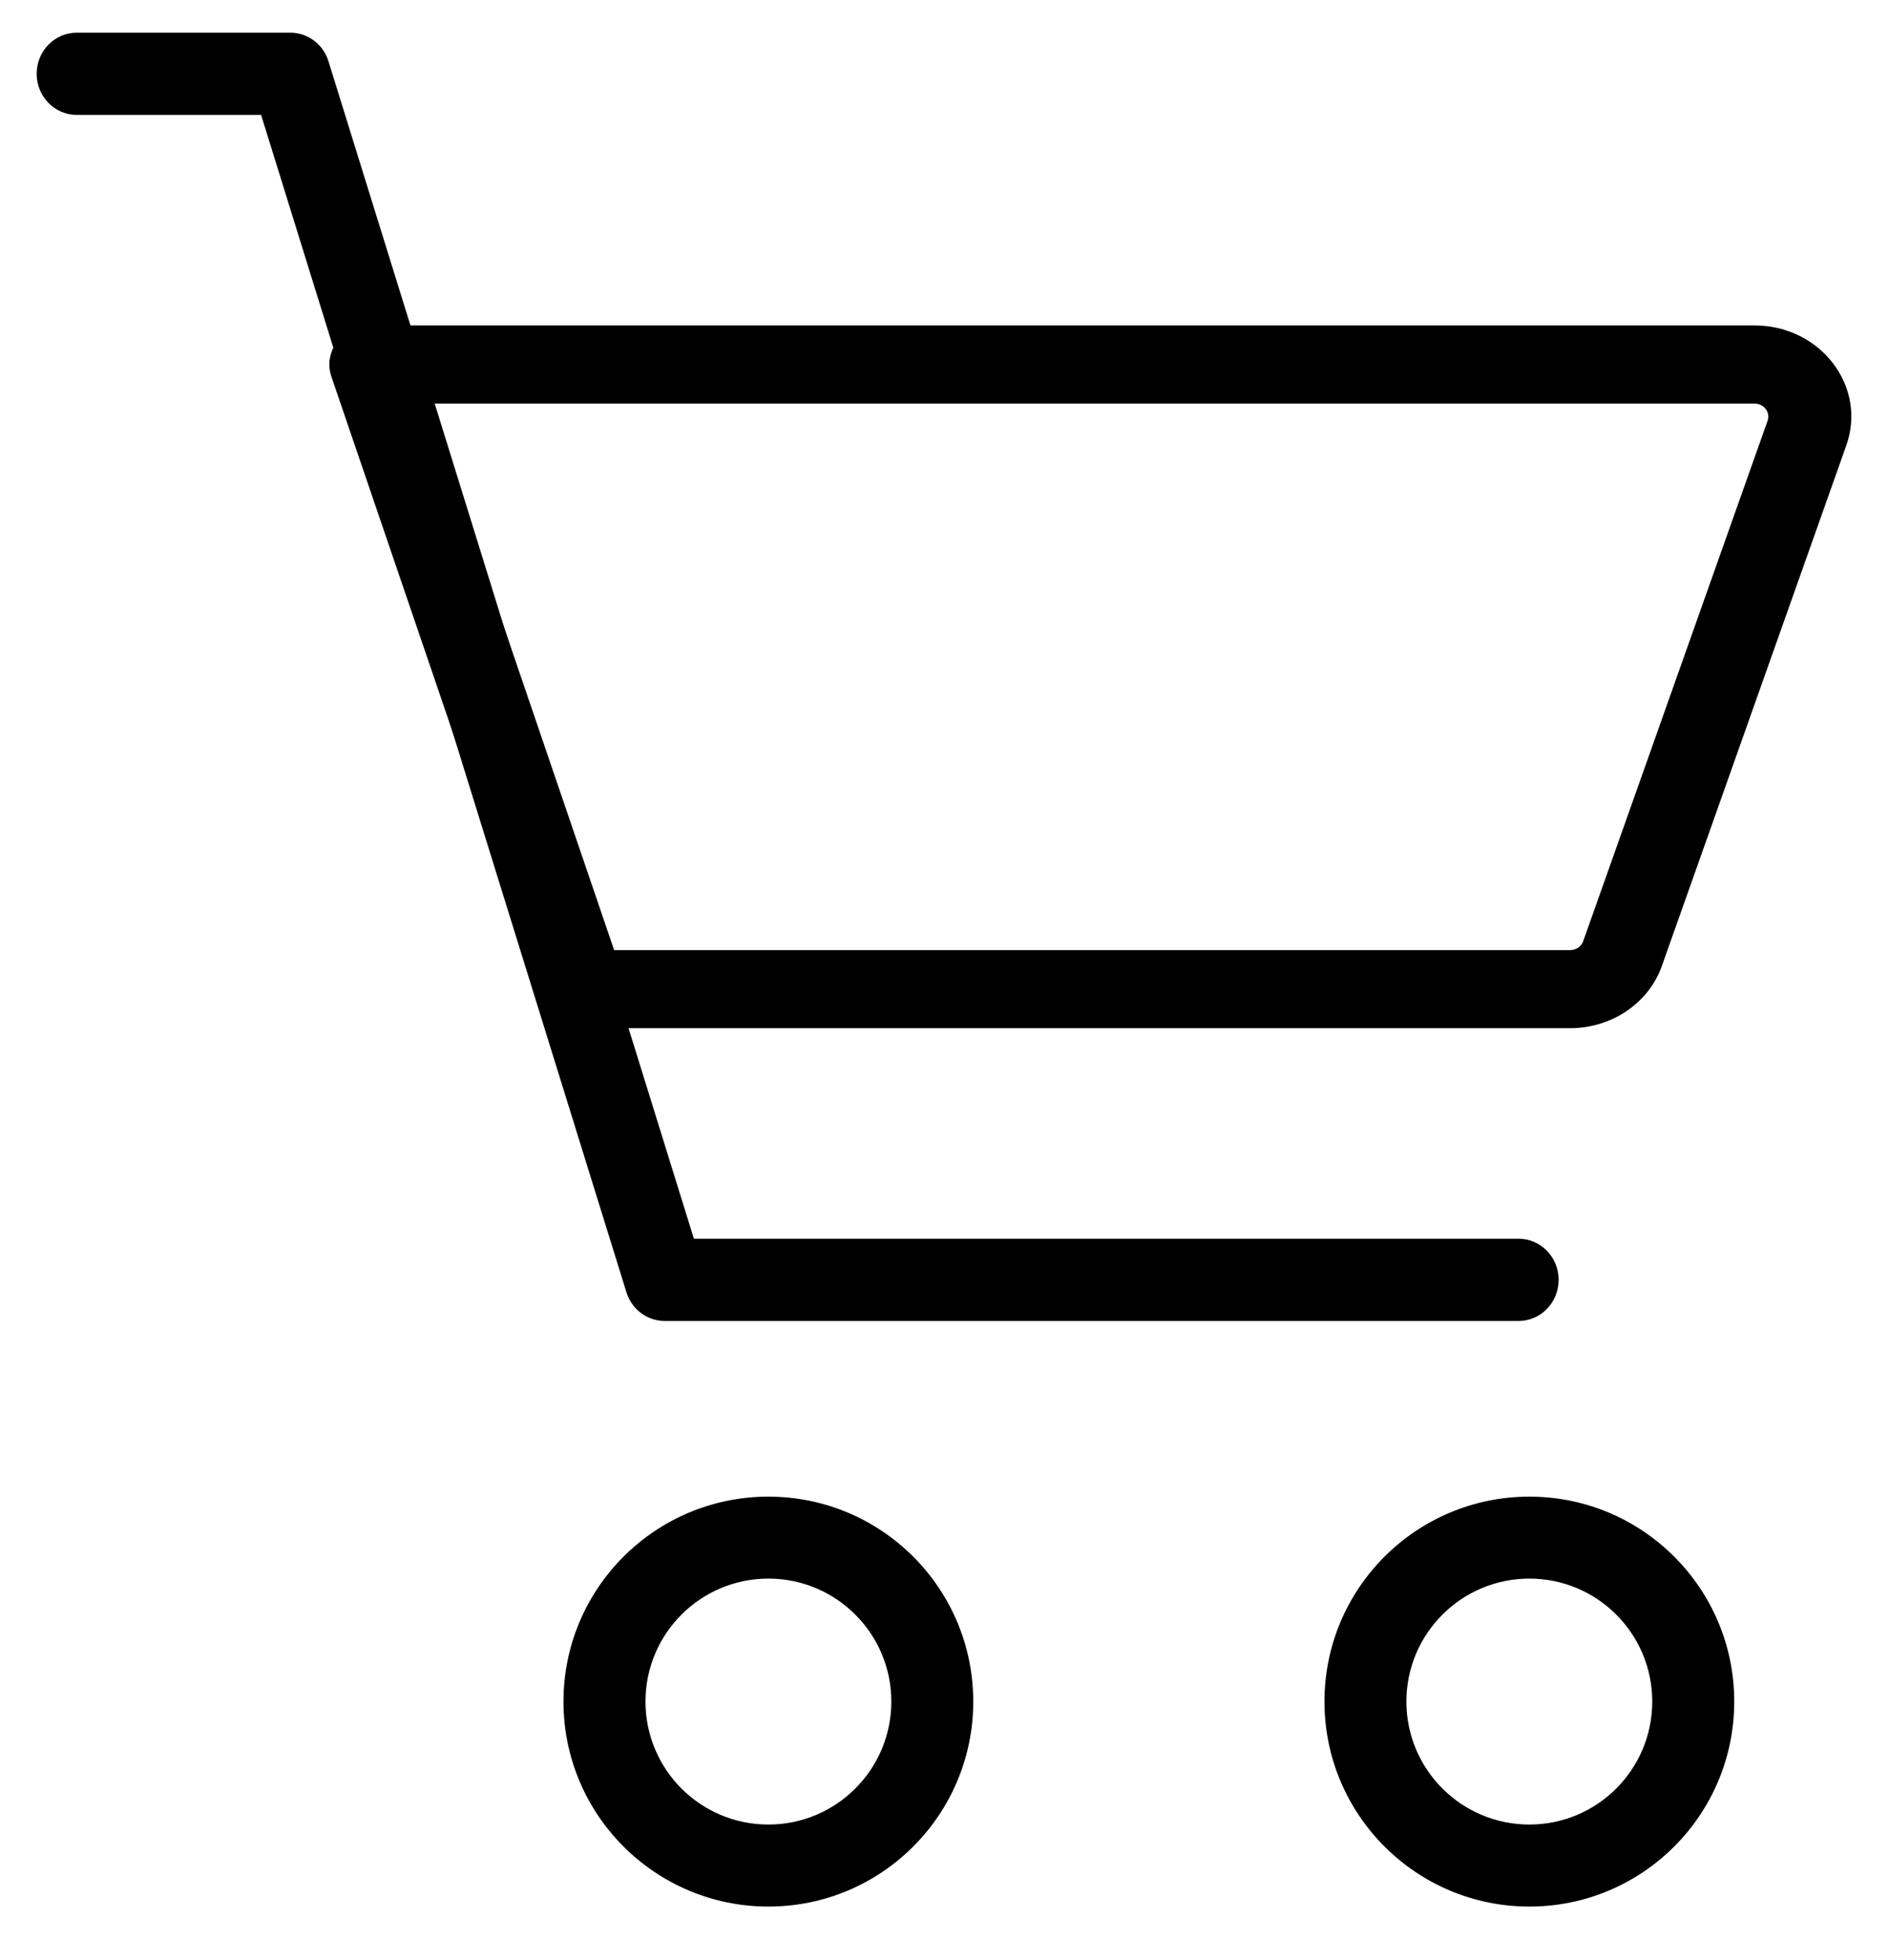
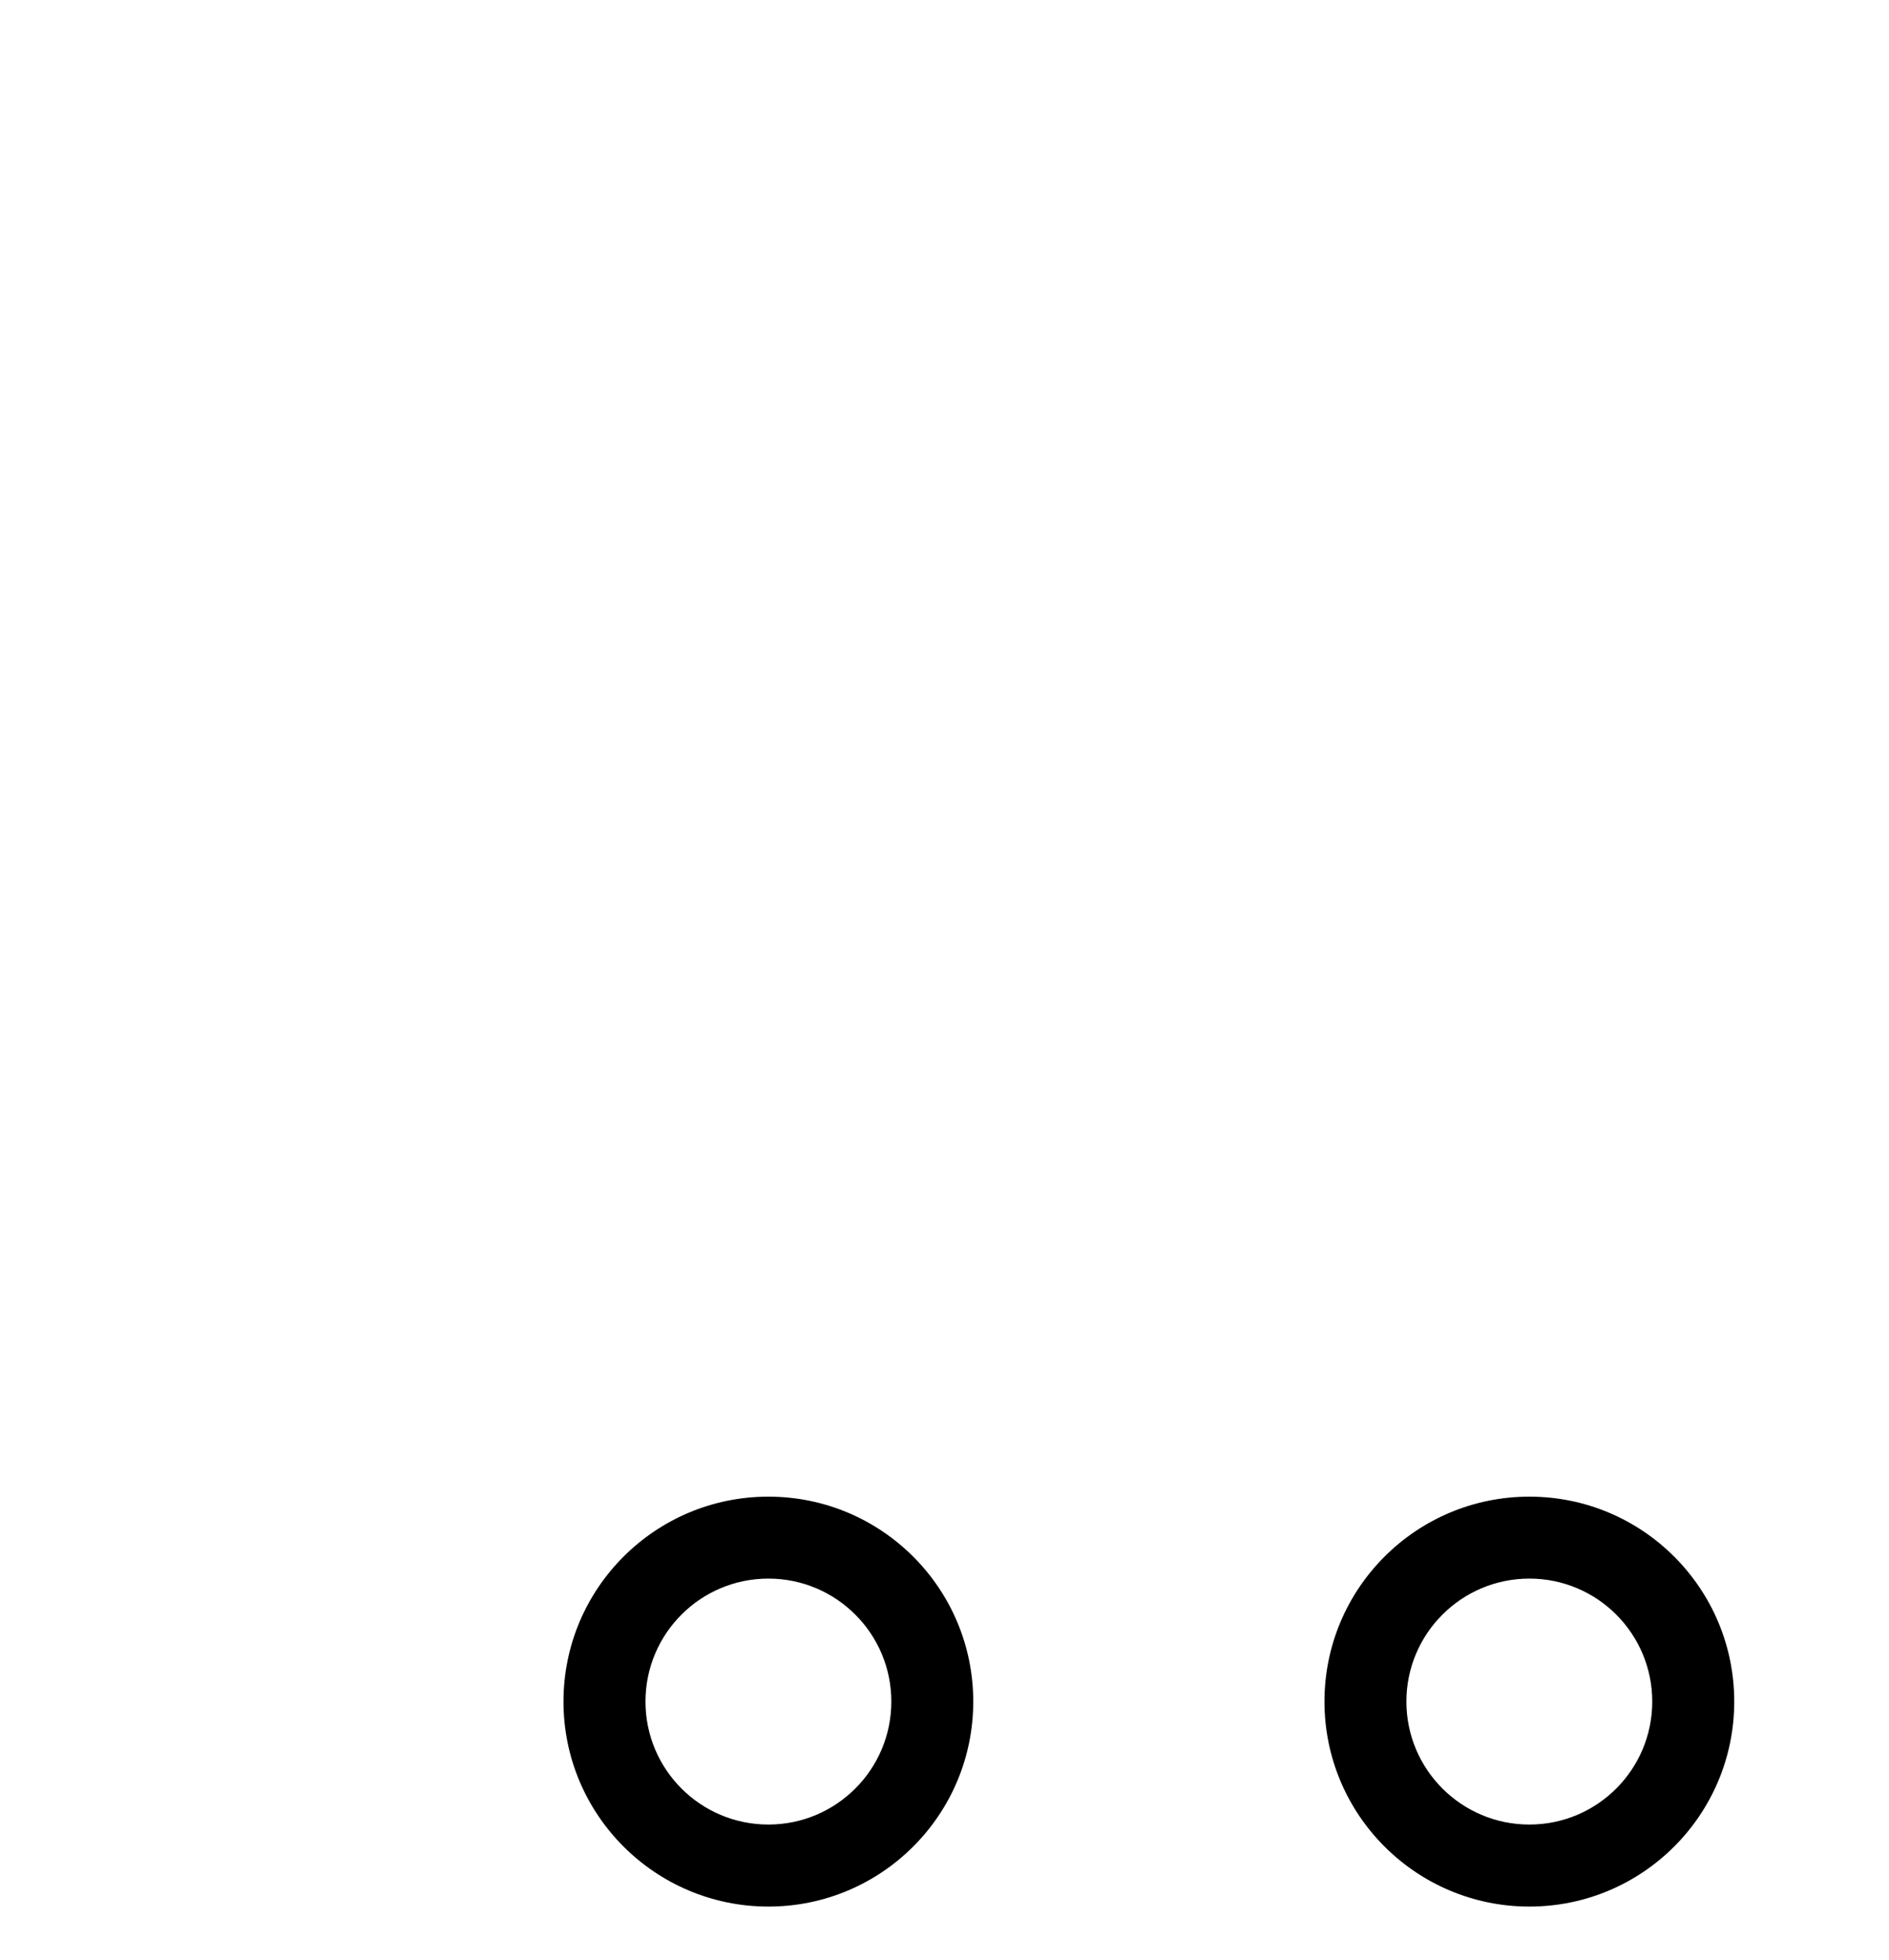
<svg xmlns="http://www.w3.org/2000/svg" width="27" height="28" viewBox="0 0 27 28" fill="none">
  <path fill-rule="evenodd" clip-rule="evenodd" d="M10.983 22.555C10.012 22.555 9.226 23.342 9.226 24.312C9.226 25.282 10.012 26.069 10.983 26.069C11.953 26.069 12.74 25.282 12.74 24.312C12.74 23.342 11.953 22.555 10.983 22.555ZM8.054 24.312C8.054 22.695 9.365 21.384 10.983 21.384C12.6 21.384 13.911 22.695 13.911 24.312C13.911 25.929 12.6 27.241 10.983 27.241C9.365 27.241 8.054 25.929 8.054 24.312Z" fill="black" />
  <path fill-rule="evenodd" clip-rule="evenodd" d="M21.86 22.555C20.889 22.555 20.102 23.342 20.102 24.312C20.102 25.282 20.889 26.069 21.86 26.069C22.83 26.069 23.616 25.282 23.616 24.312C23.616 23.342 22.83 22.555 21.86 22.555ZM18.931 24.312C18.931 22.695 20.242 21.384 21.86 21.384C23.477 21.384 24.788 22.695 24.788 24.312C24.788 25.929 23.477 27.241 21.86 27.241C20.242 27.241 18.931 25.929 18.931 24.312Z" fill="black" />
-   <path fill-rule="evenodd" clip-rule="evenodd" d="M0.524 1.054C0.524 0.73 0.781 0.467 1.097 0.467H4.15C4.399 0.467 4.62 0.632 4.695 0.876L9.918 17.699H21.706C22.022 17.699 22.278 17.962 22.278 18.286C22.278 18.611 22.022 18.874 21.706 18.874H9.5C9.251 18.874 9.03 18.708 8.954 18.465L3.732 1.642H1.097C0.781 1.642 0.524 1.379 0.524 1.054Z" fill="black" />
-   <path fill-rule="evenodd" clip-rule="evenodd" d="M4.822 4.88C4.933 4.736 5.112 4.65 5.301 4.65H25.077C26.022 4.65 26.688 5.521 26.39 6.363L26.39 6.363L23.754 13.8L23.754 13.801C23.566 14.332 23.037 14.691 22.442 14.691H8.346C8.088 14.691 7.86 14.534 7.781 14.303L4.736 5.379C4.678 5.209 4.71 5.023 4.822 4.88ZM6.114 5.766L8.778 13.575H22.442C22.527 13.575 22.602 13.524 22.629 13.448L25.265 6.011C25.307 5.89 25.212 5.766 25.077 5.766H6.114Z" fill="black" />
</svg>